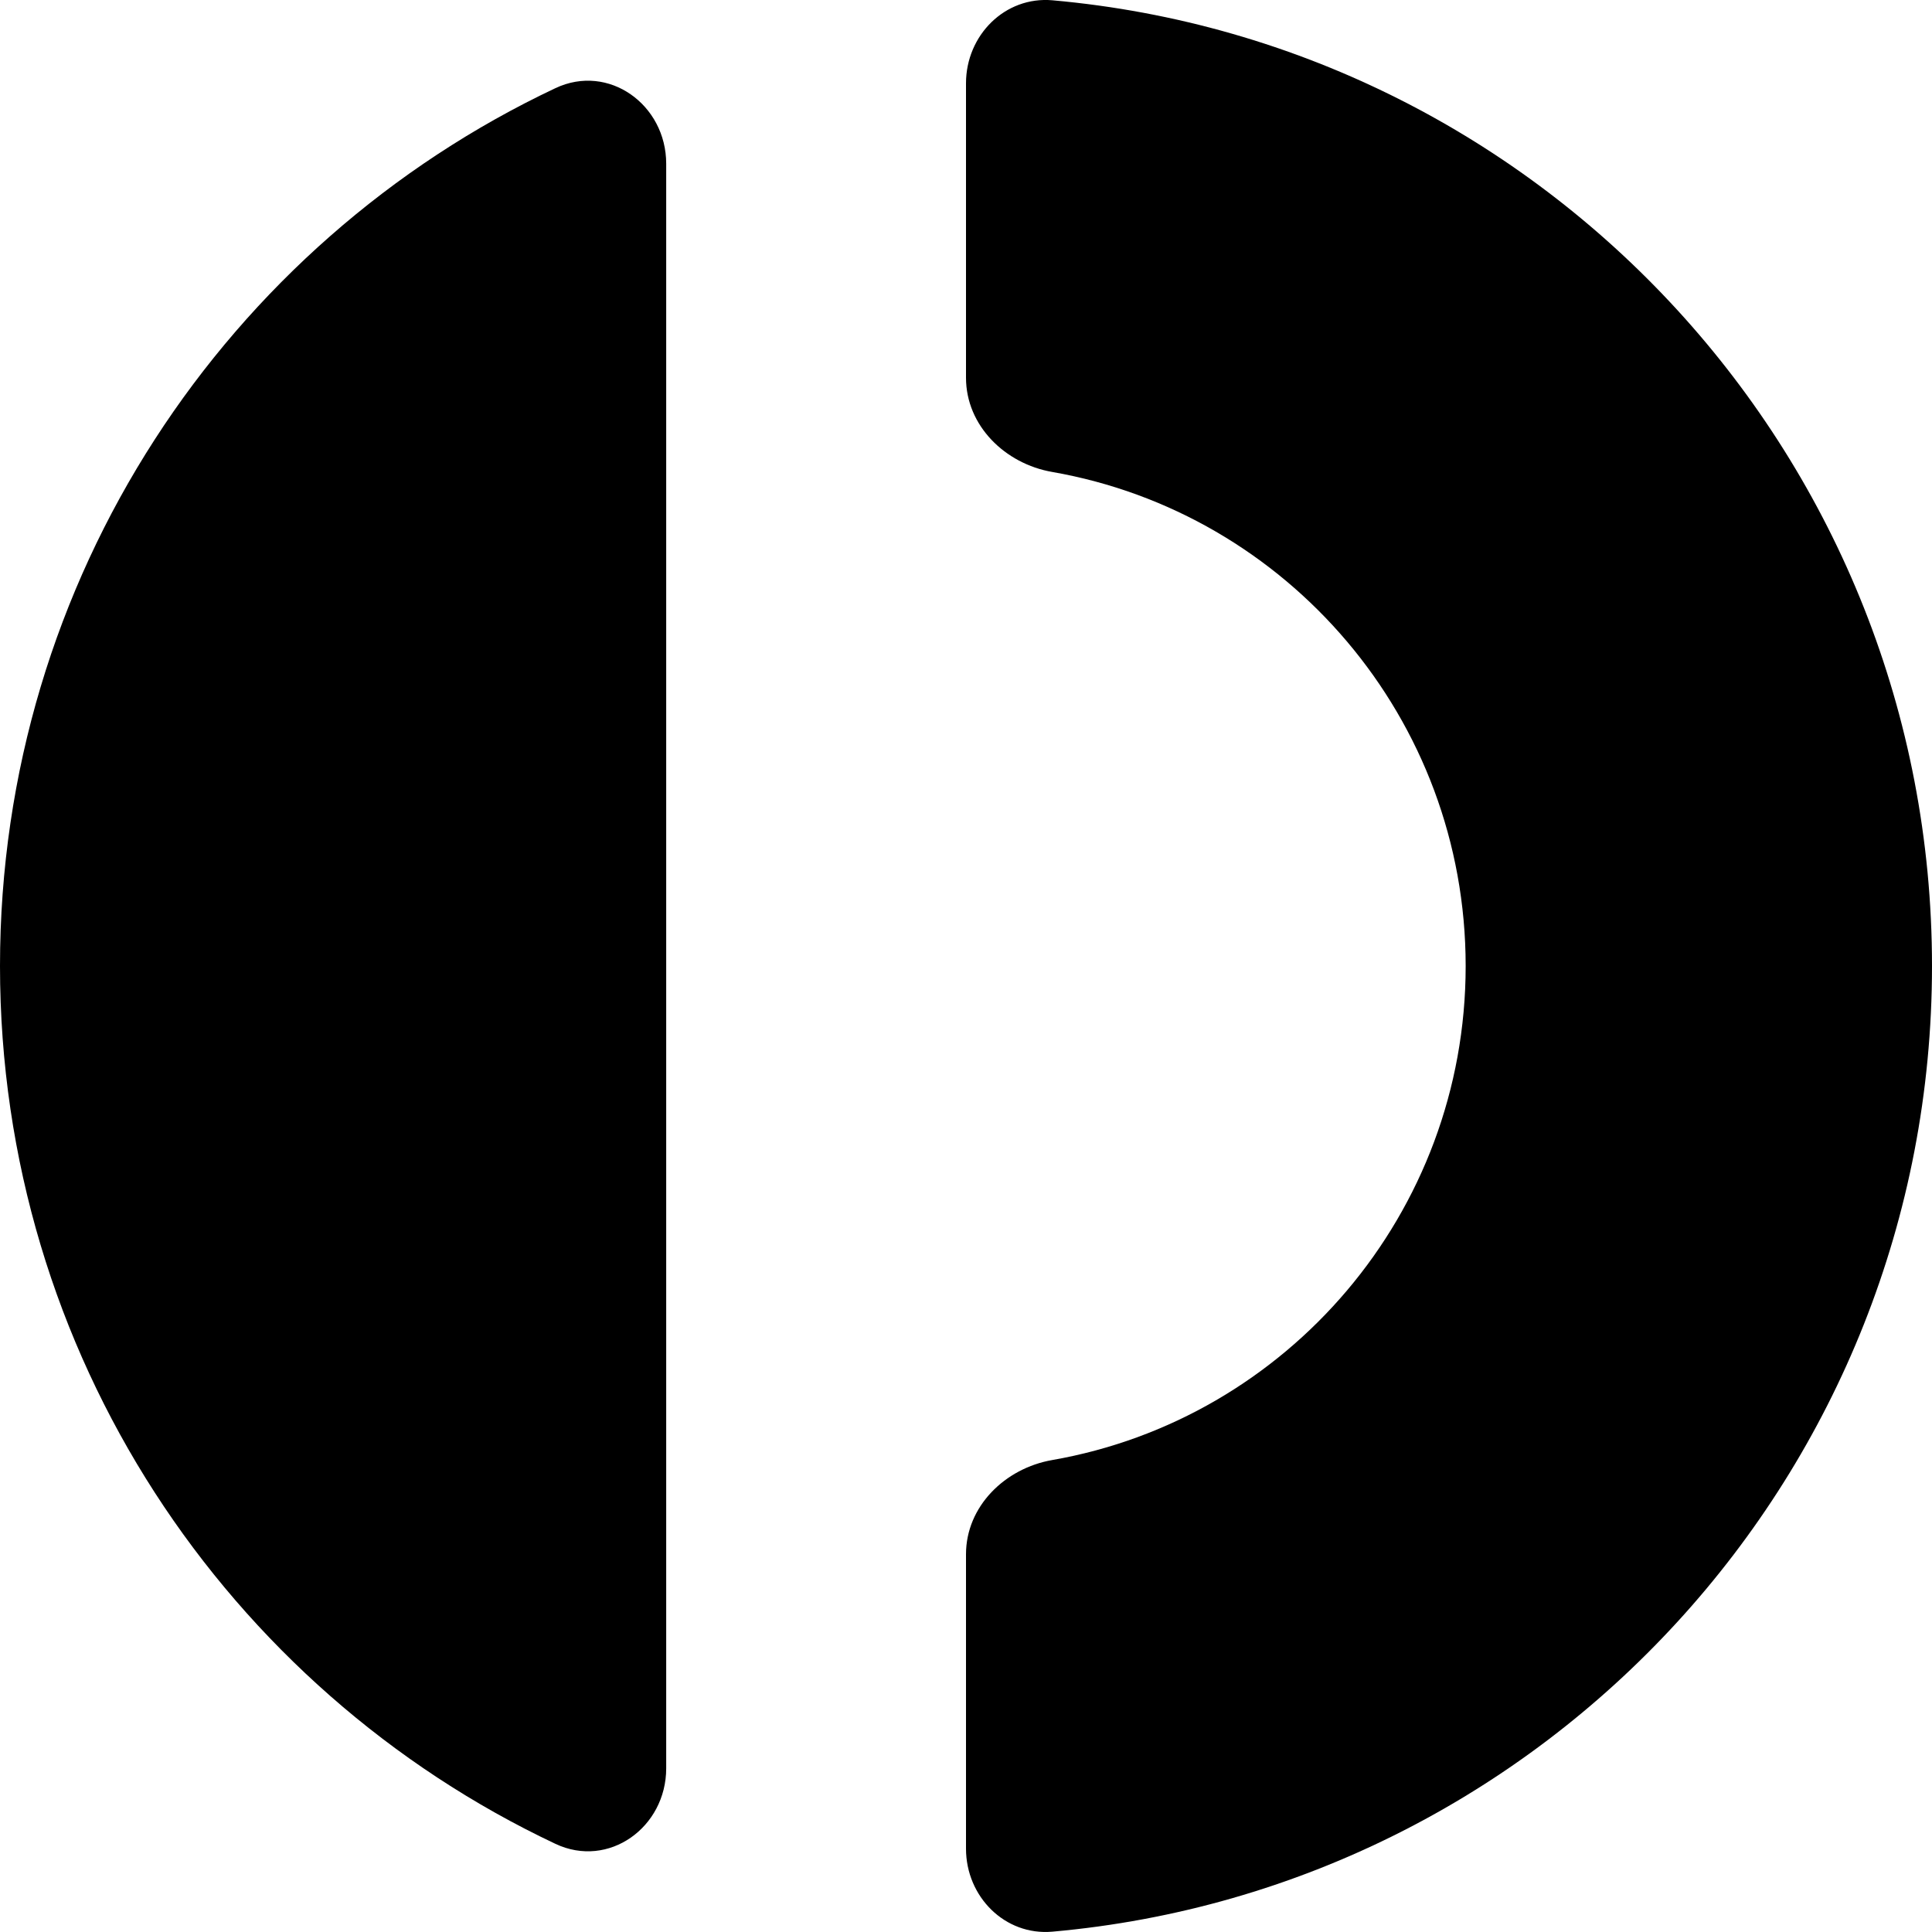
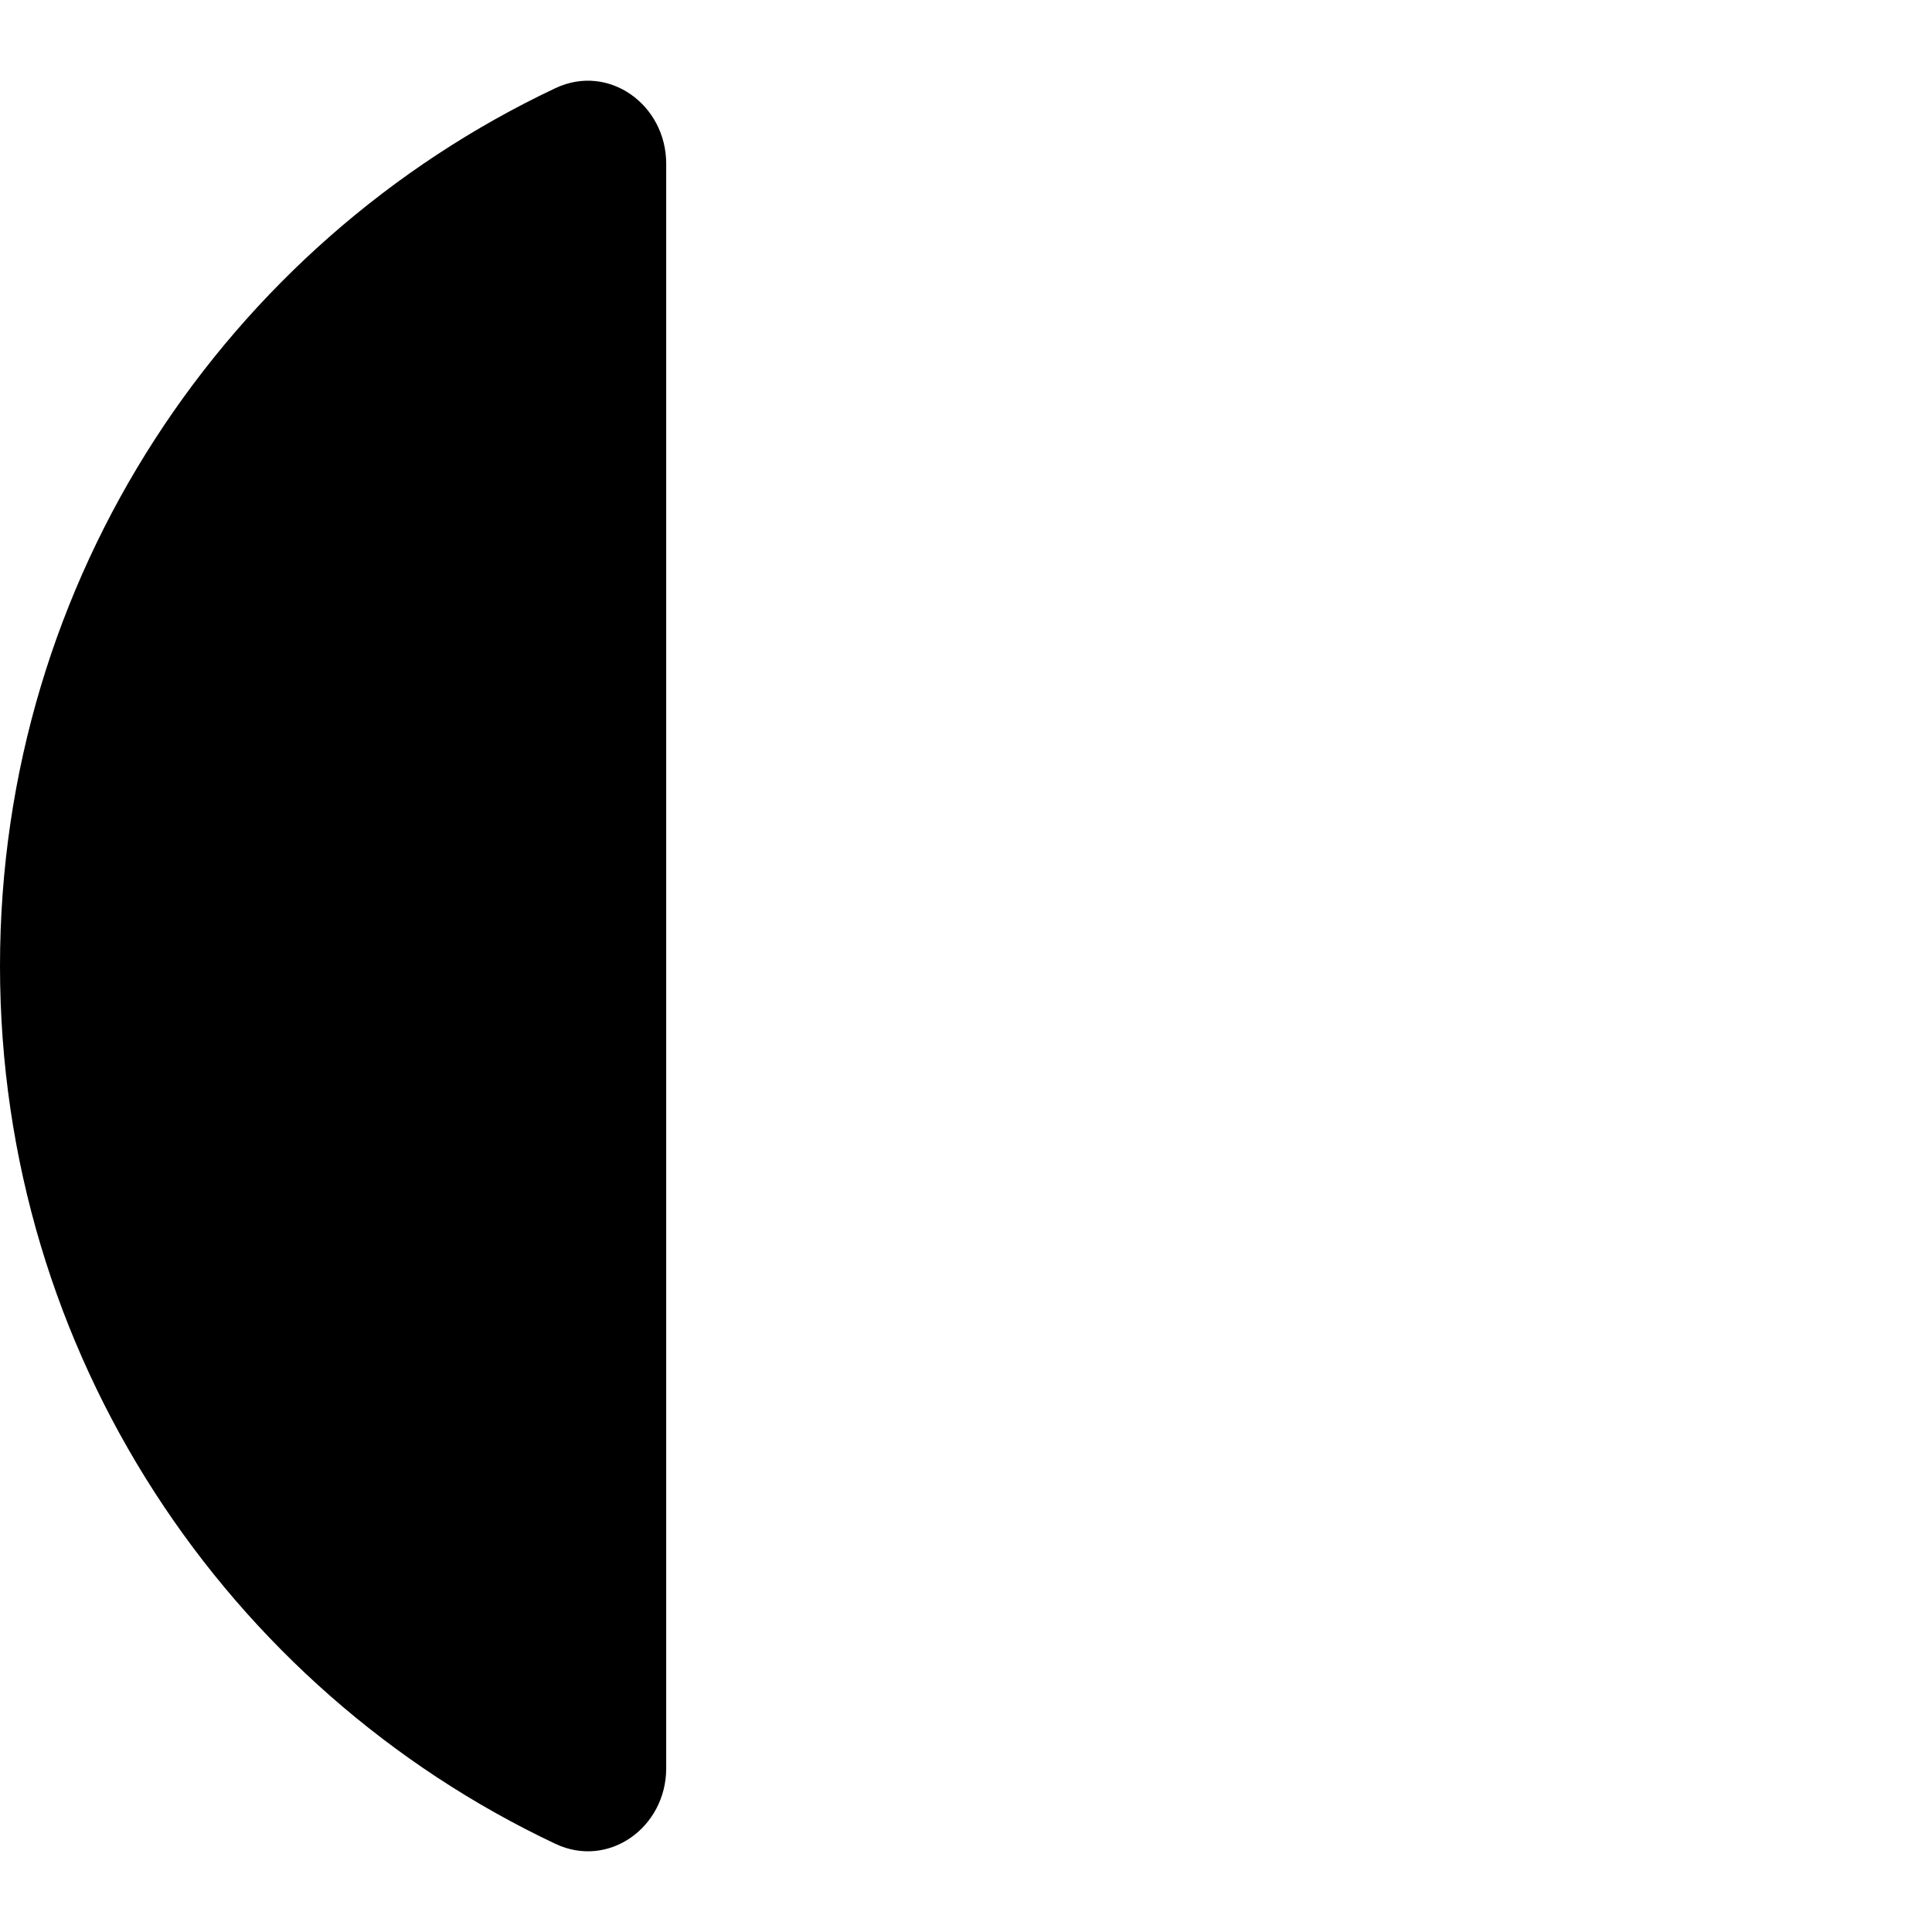
<svg xmlns="http://www.w3.org/2000/svg" width="40" height="40" viewBox="0 0 40 40" fill="none">
-   <path d="M20 38.275C20 39.268 20.805 40.081 21.79 39.993C31.997 39.085 40 30.48 40 20C40 9.52 31.997 0.915 21.79 0.006C20.805 -0.081 20 0.732 20 1.725V7.82C20 8.813 20.808 9.601 21.783 9.771C26.647 10.619 30.345 14.876 30.345 20C30.345 25.124 26.647 29.381 21.783 30.229C20.808 30.399 20 31.187 20 32.18V38.275Z" fill="currentColor" />
  <path d="M13.793 3.39C13.793 2.168 12.602 1.305 11.5 1.825C4.705 5.032 0 11.965 0 20C0 28.036 4.705 34.968 11.5 38.175C12.602 38.695 13.793 37.833 13.793 36.611V3.39Z" fill="currentColor" />
</svg>